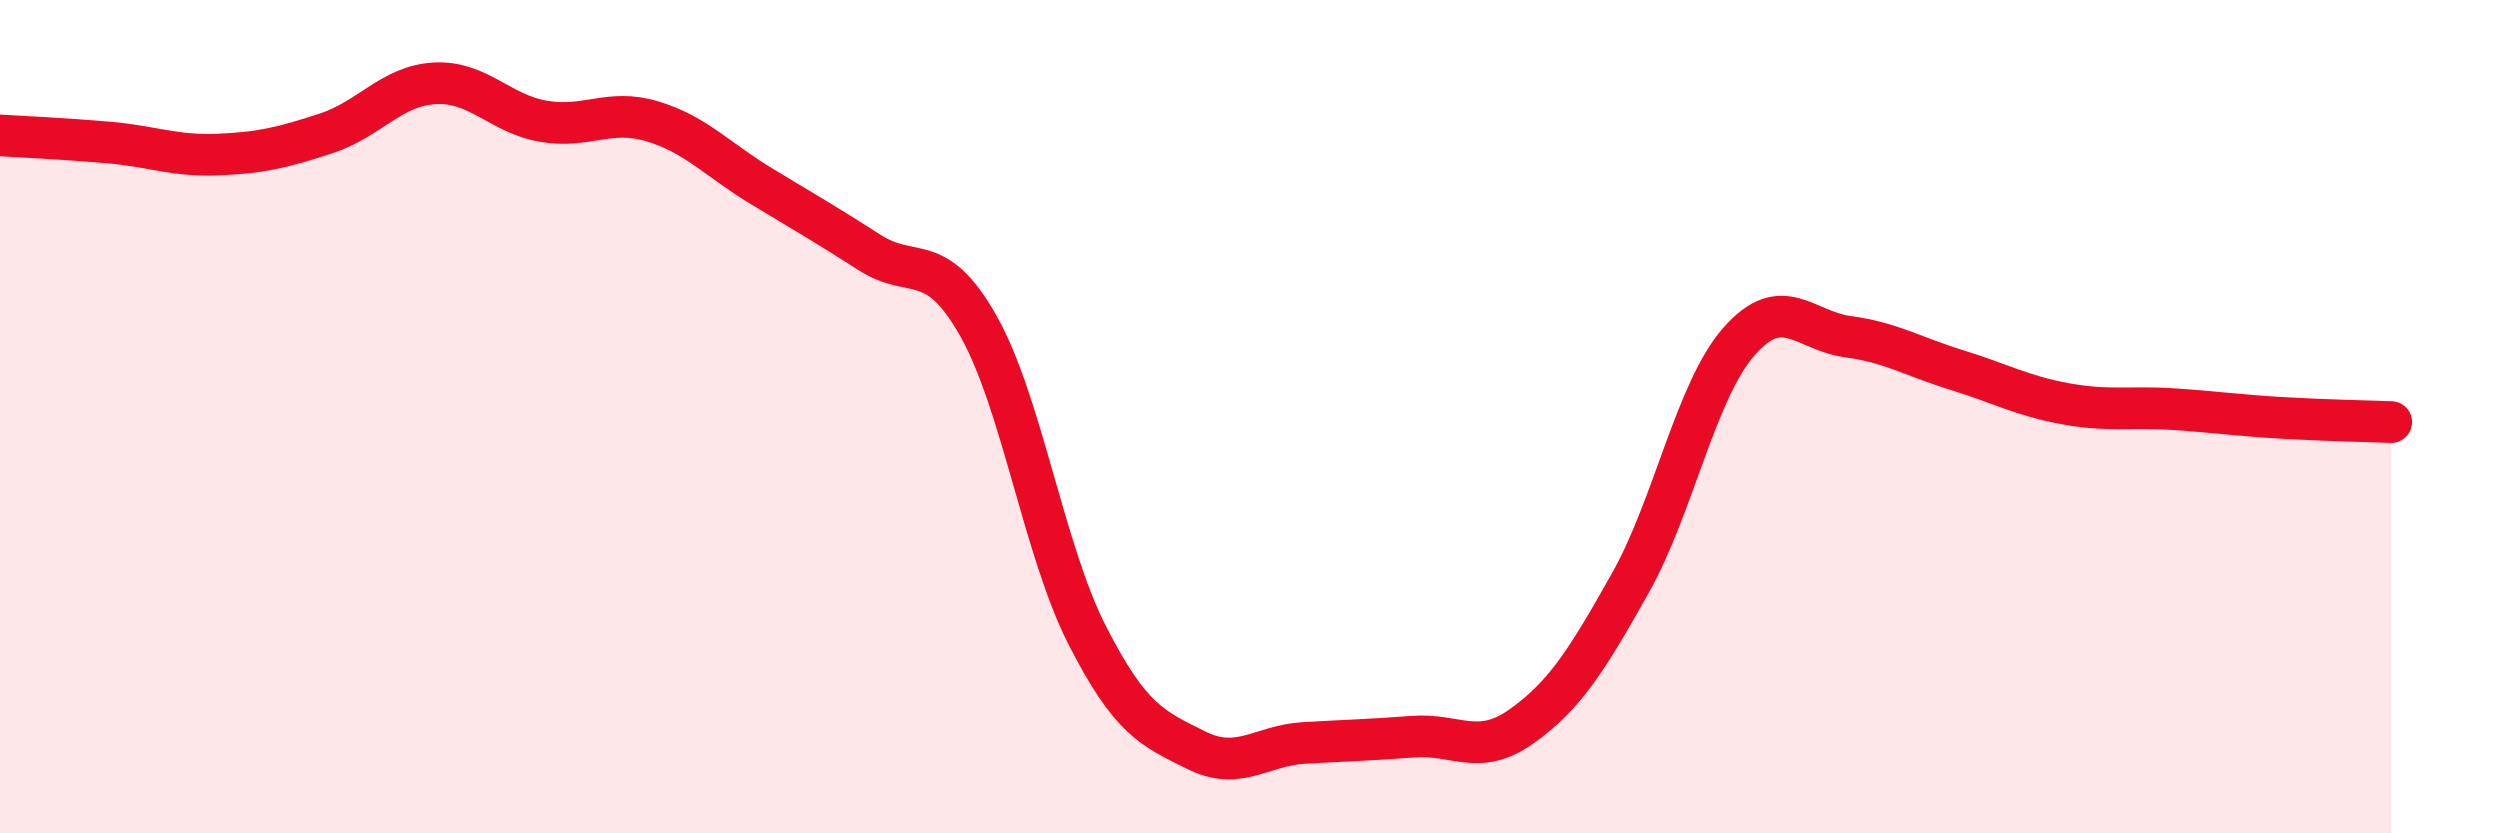
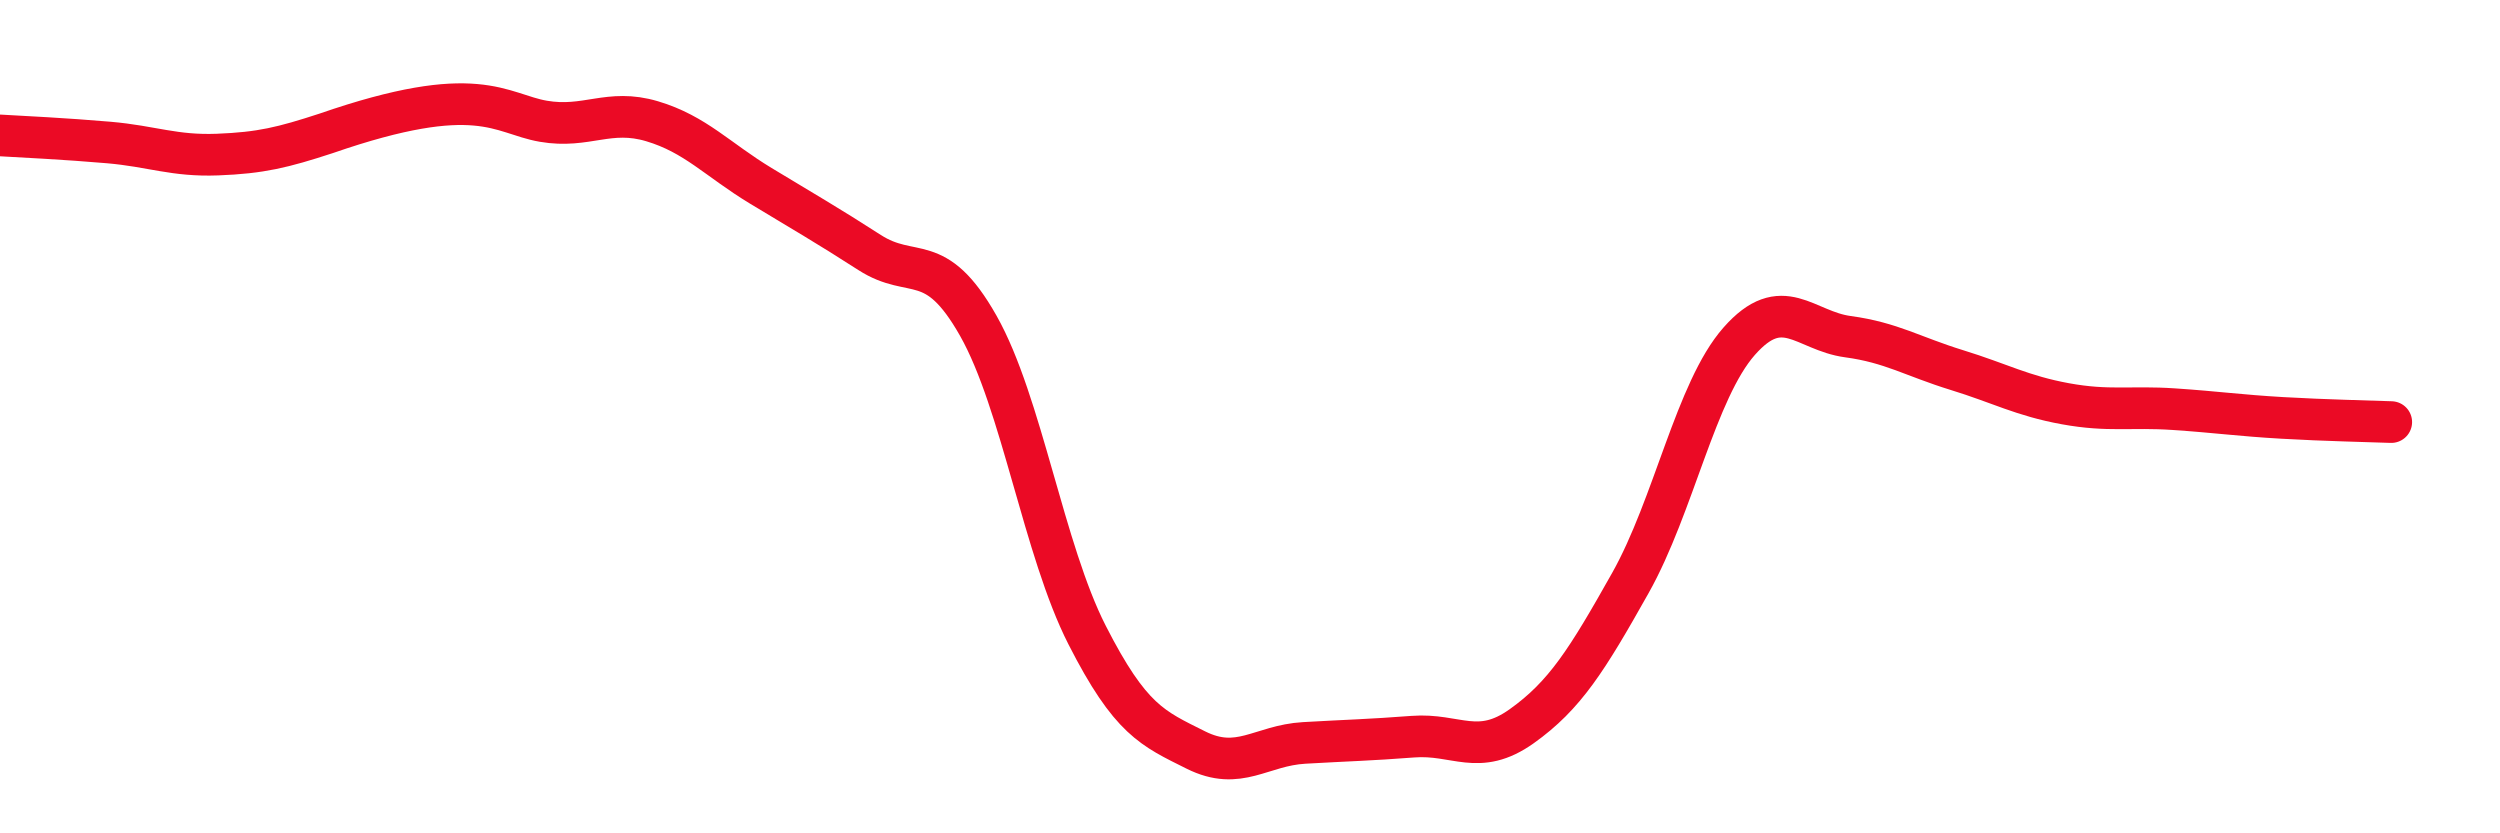
<svg xmlns="http://www.w3.org/2000/svg" width="60" height="20" viewBox="0 0 60 20">
-   <path d="M 0,3.25 C 0.52,3.28 1.57,3.33 2.61,3.42 C 3.65,3.51 4.18,3.75 5.22,3.71 C 6.26,3.67 6.79,3.54 7.83,3.2 C 8.87,2.86 9.39,2.06 10.43,2 C 11.47,1.94 12,2.73 13.04,2.91 C 14.08,3.09 14.61,2.6 15.65,2.91 C 16.69,3.22 17.22,3.83 18.26,4.46 C 19.3,5.09 19.83,5.39 20.87,6.06 C 21.91,6.73 22.44,5.98 23.48,7.82 C 24.52,9.66 25.05,13.2 26.09,15.24 C 27.13,17.28 27.66,17.48 28.7,18 C 29.74,18.52 30.26,17.89 31.3,17.83 C 32.34,17.77 32.87,17.76 33.91,17.68 C 34.95,17.6 35.48,18.17 36.52,17.43 C 37.56,16.69 38.09,15.84 39.13,13.99 C 40.17,12.14 40.7,9.37 41.74,8.19 C 42.78,7.01 43.31,7.94 44.35,8.08 C 45.39,8.22 45.92,8.56 46.96,8.88 C 48,9.2 48.53,9.5 49.57,9.69 C 50.61,9.88 51.13,9.75 52.17,9.82 C 53.21,9.89 53.74,9.97 54.78,10.03 C 55.82,10.09 56.87,10.11 57.39,10.13L57.39 20L0 20Z" fill="#EB0A25" opacity="0.1" stroke-linecap="round" stroke-linejoin="round" />
-   <path d="M 0,3.25 C 0.52,3.28 1.57,3.33 2.61,3.42 C 3.65,3.51 4.18,3.75 5.22,3.71 C 6.26,3.67 6.79,3.54 7.83,3.2 C 8.87,2.86 9.39,2.06 10.43,2 C 11.47,1.94 12,2.73 13.04,2.91 C 14.08,3.09 14.61,2.6 15.65,2.91 C 16.69,3.22 17.22,3.83 18.26,4.46 C 19.3,5.09 19.83,5.39 20.87,6.06 C 21.91,6.73 22.44,5.98 23.48,7.82 C 24.52,9.66 25.05,13.2 26.09,15.24 C 27.13,17.28 27.66,17.48 28.7,18 C 29.74,18.52 30.26,17.89 31.3,17.83 C 32.34,17.77 32.87,17.76 33.91,17.68 C 34.95,17.6 35.48,18.17 36.52,17.43 C 37.56,16.69 38.09,15.84 39.13,13.99 C 40.17,12.14 40.7,9.37 41.74,8.19 C 42.78,7.01 43.31,7.94 44.35,8.08 C 45.39,8.22 45.92,8.56 46.96,8.88 C 48,9.2 48.53,9.5 49.57,9.69 C 50.61,9.88 51.13,9.75 52.17,9.82 C 53.21,9.89 53.74,9.97 54.78,10.03 C 55.82,10.09 56.87,10.11 57.39,10.13" stroke="#EB0A25" stroke-width="1" fill="none" stroke-linecap="round" stroke-linejoin="round" />
+   <path d="M 0,3.25 C 0.52,3.28 1.57,3.33 2.61,3.42 C 3.65,3.51 4.18,3.75 5.22,3.71 C 6.26,3.67 6.79,3.54 7.83,3.2 C 11.47,1.94 12,2.73 13.04,2.91 C 14.08,3.09 14.61,2.6 15.65,2.91 C 16.69,3.22 17.22,3.83 18.26,4.46 C 19.3,5.09 19.83,5.39 20.87,6.06 C 21.91,6.73 22.44,5.98 23.48,7.82 C 24.52,9.66 25.05,13.2 26.09,15.24 C 27.13,17.28 27.66,17.48 28.7,18 C 29.74,18.52 30.26,17.89 31.3,17.83 C 32.34,17.77 32.87,17.76 33.91,17.68 C 34.95,17.6 35.48,18.17 36.52,17.43 C 37.56,16.69 38.09,15.84 39.13,13.99 C 40.17,12.14 40.7,9.37 41.74,8.19 C 42.78,7.01 43.31,7.94 44.35,8.08 C 45.39,8.22 45.92,8.56 46.96,8.88 C 48,9.2 48.53,9.5 49.57,9.69 C 50.61,9.88 51.13,9.75 52.17,9.82 C 53.21,9.89 53.74,9.97 54.78,10.03 C 55.82,10.09 56.87,10.11 57.39,10.13" stroke="#EB0A25" stroke-width="1" fill="none" stroke-linecap="round" stroke-linejoin="round" />
</svg>